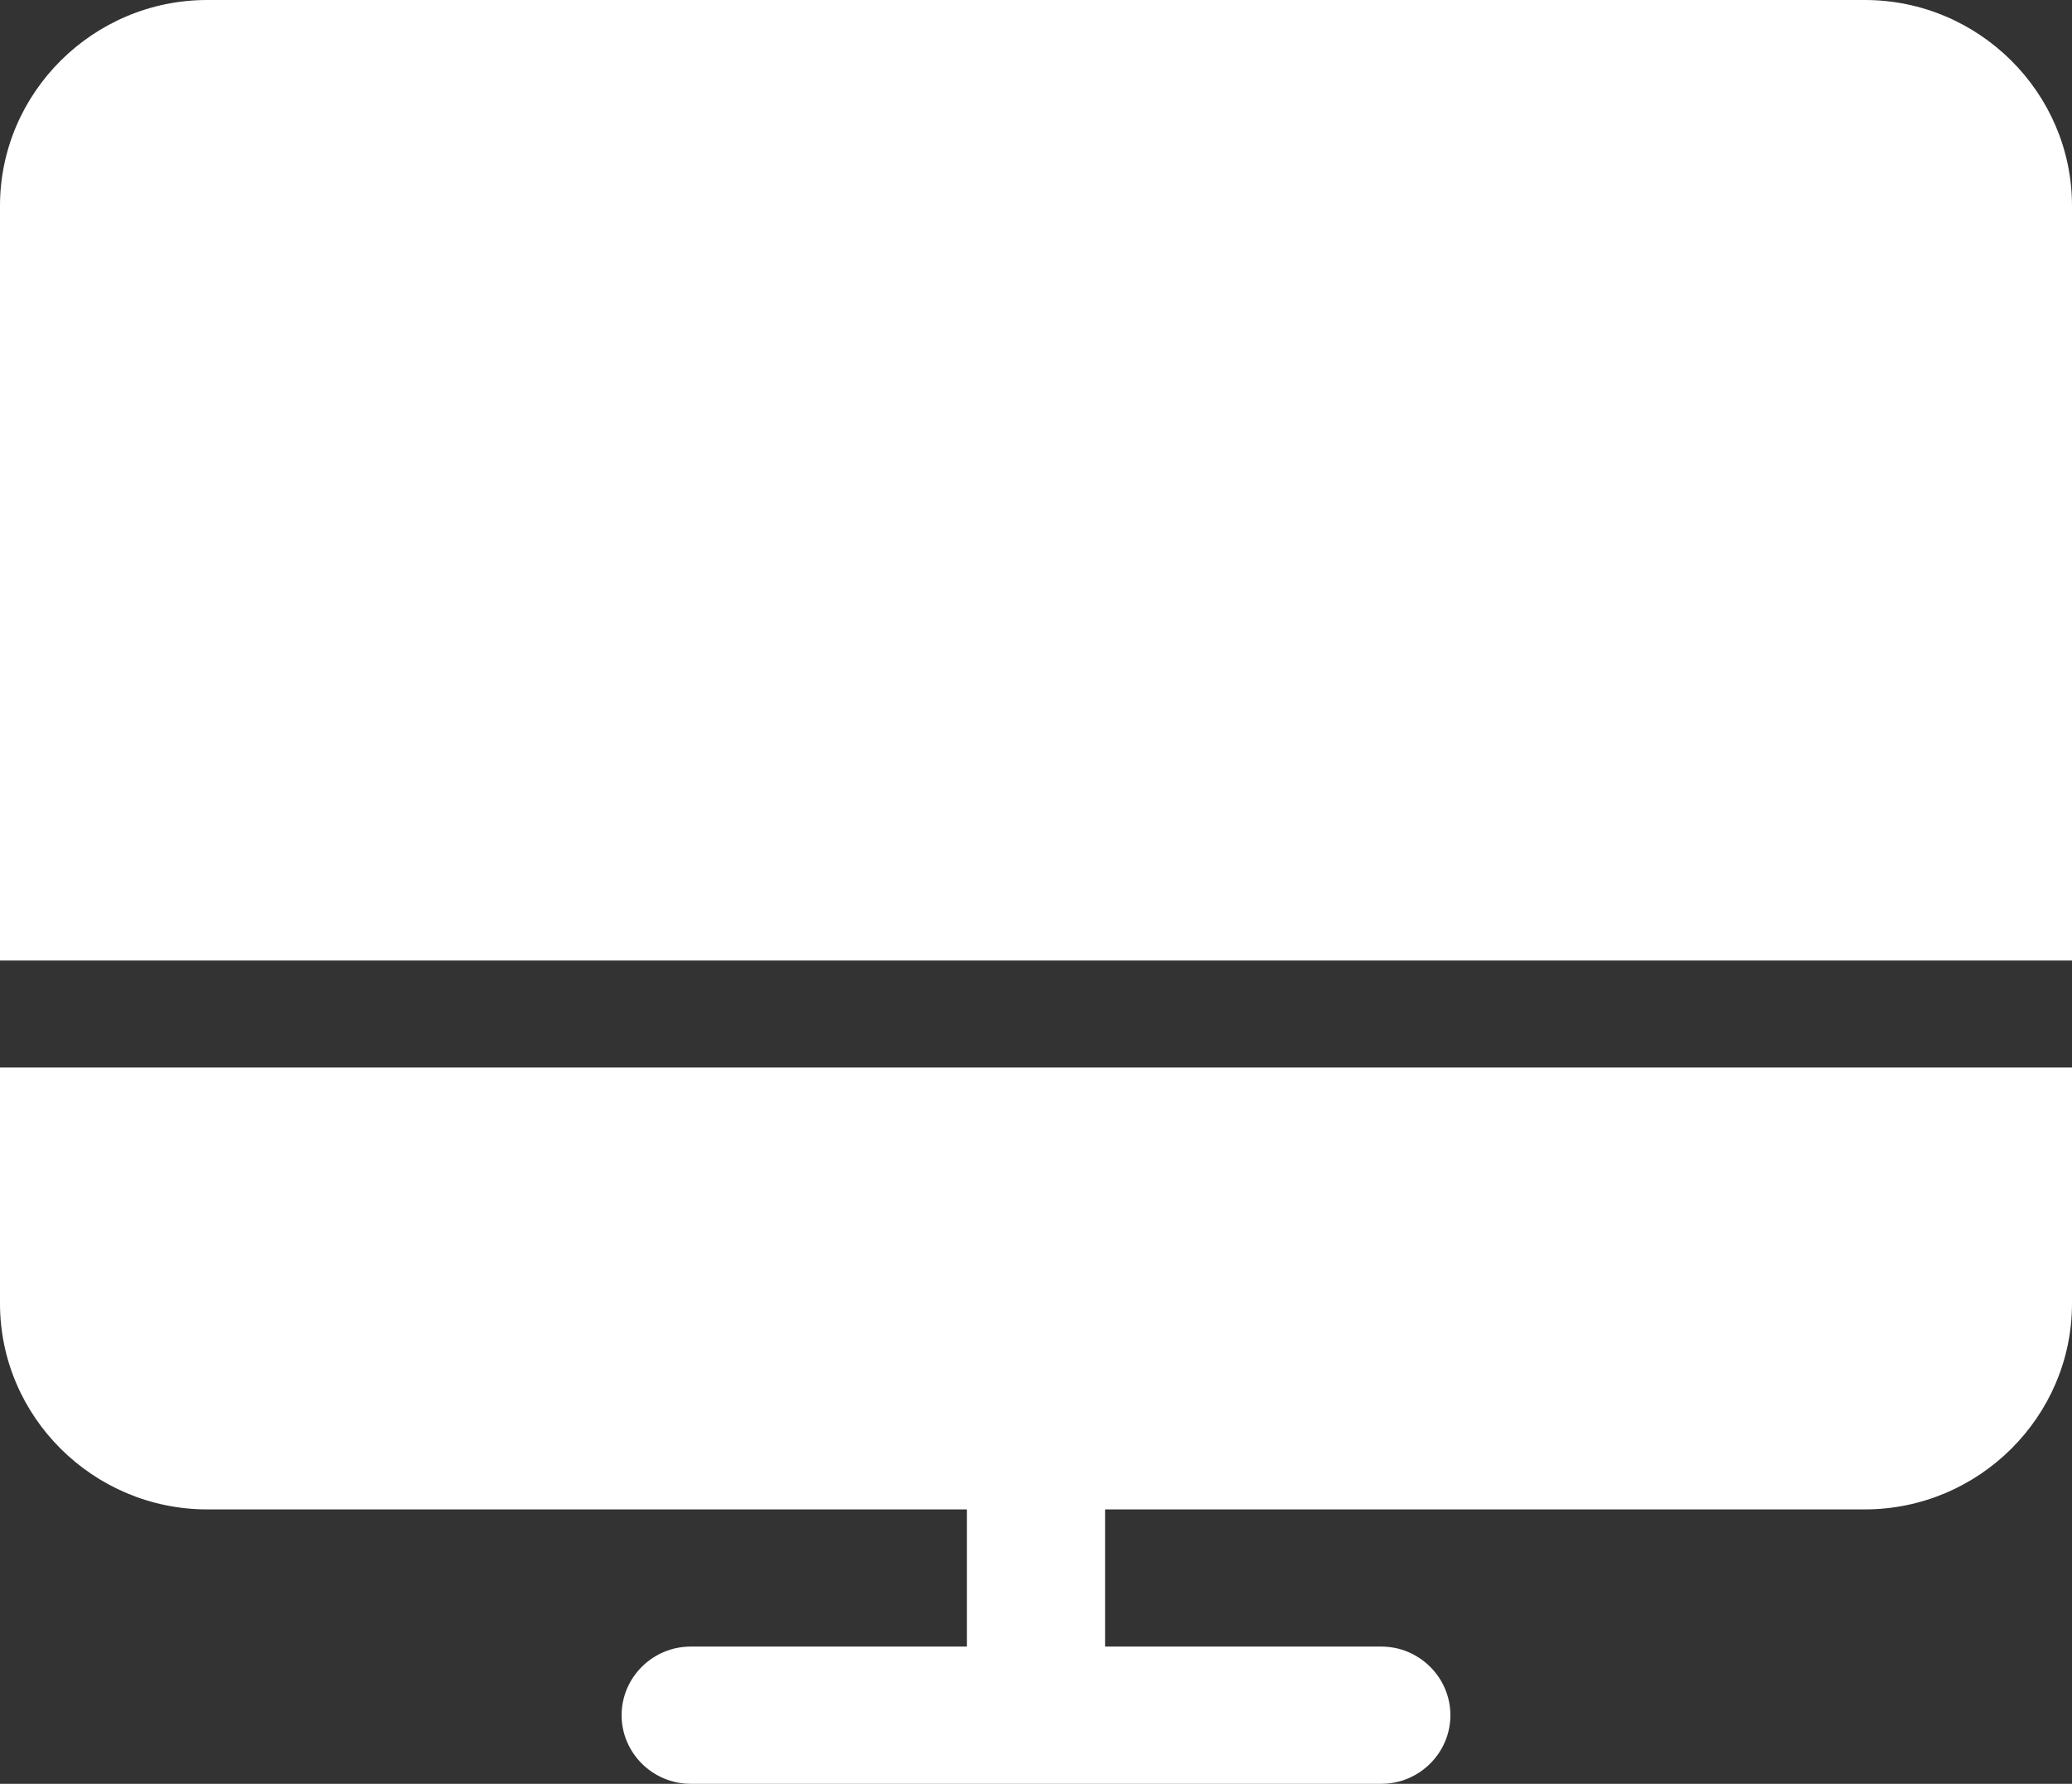
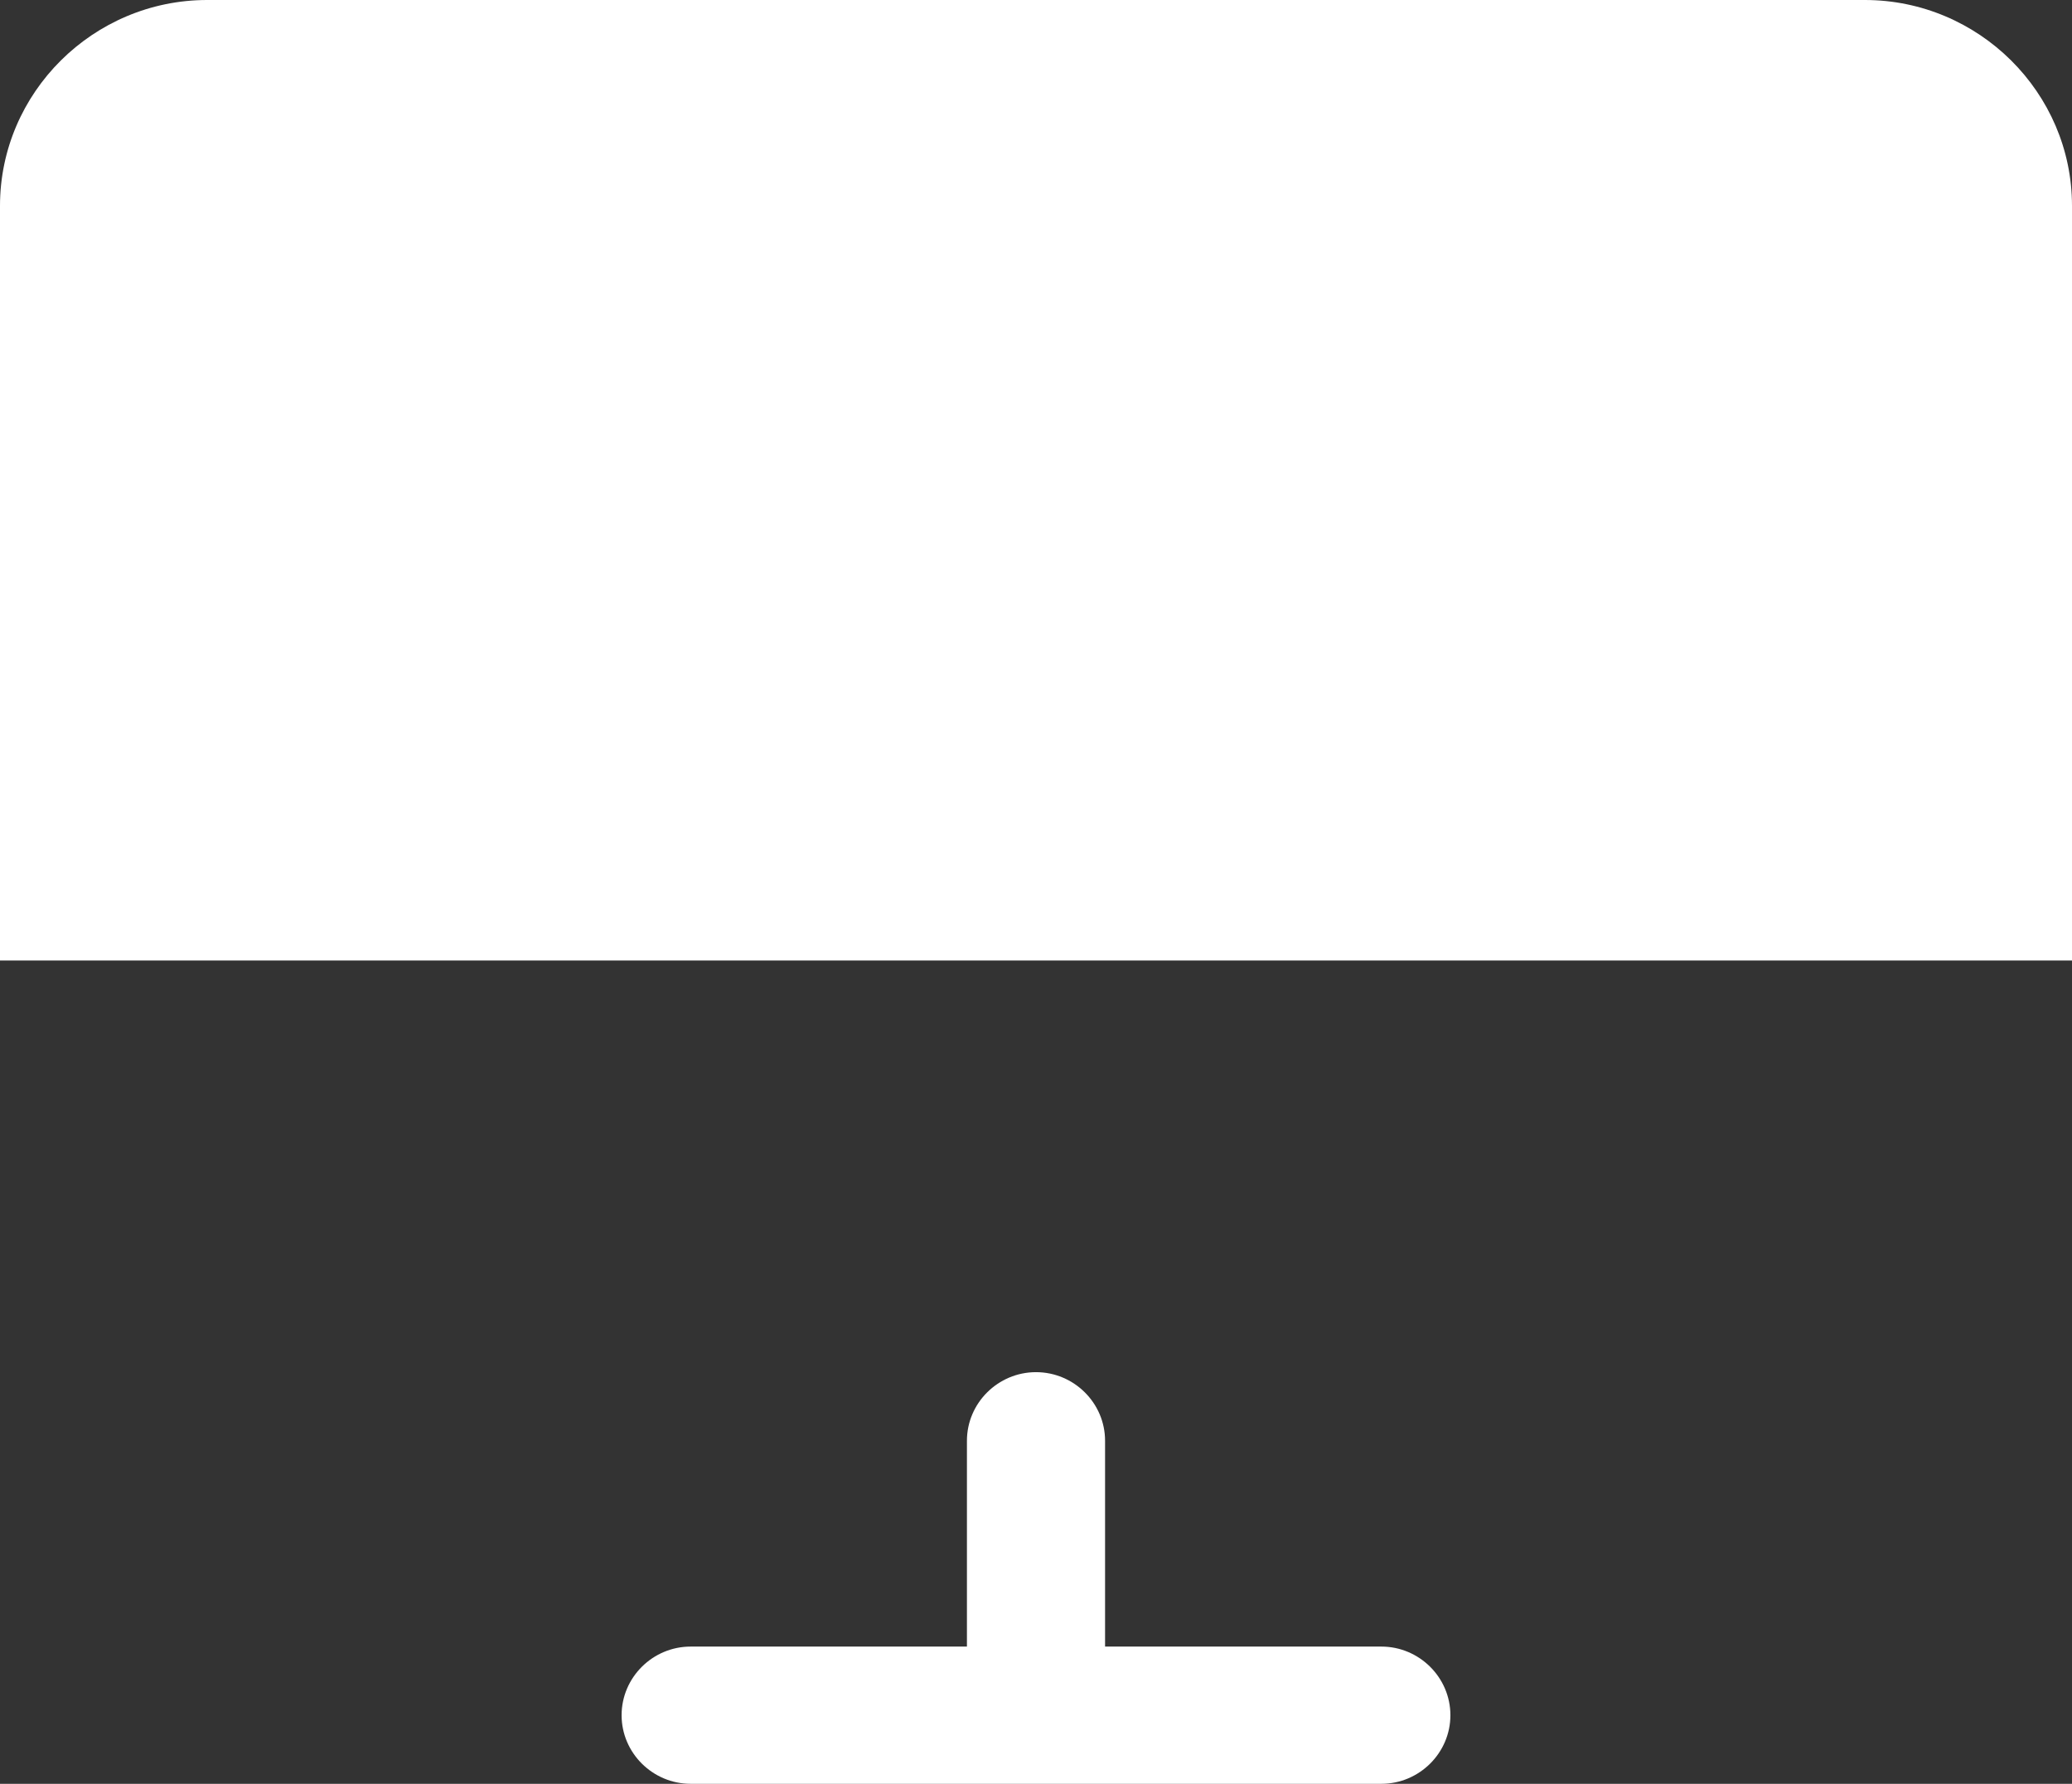
<svg xmlns="http://www.w3.org/2000/svg" width="36" height="31" viewBox="0 0 36 31" fill="none">
  <rect x="0" y="0" width="36" height="31" fill="#333333" stroke="none" />
  <g clip-path="url(#clip0_22_986)">
    <path d="M36 3.577V16.692H0V3.577C0 1.61 1.62 0 3.6 0H32.4C34.38 0 36 1.61 36 3.577Z" fill="white" />
    <path d="M24 28.615H19.2V25.038C19.2 24.383 18.66 23.846 18 23.846C17.34 23.846 16.8 24.383 16.8 25.038V28.615H12C11.34 28.615 10.8 29.152 10.8 29.808C10.8 30.463 11.34 31 12 31H24C24.66 31 25.2 30.463 25.2 29.808C25.2 29.152 24.66 28.615 24 28.615Z" fill="white" />
-     <path d="M36 18.552V22.654C36 24.621 34.38 26.231 32.4 26.231H3.6C1.62 26.231 0 24.621 0 22.654V18.552H36Z" fill="white" />
  </g>
  <defs>
    <clipPath id="clip0_22_986">
      <rect width="36" height="31" fill="white" />
    </clipPath>
  </defs>
</svg>